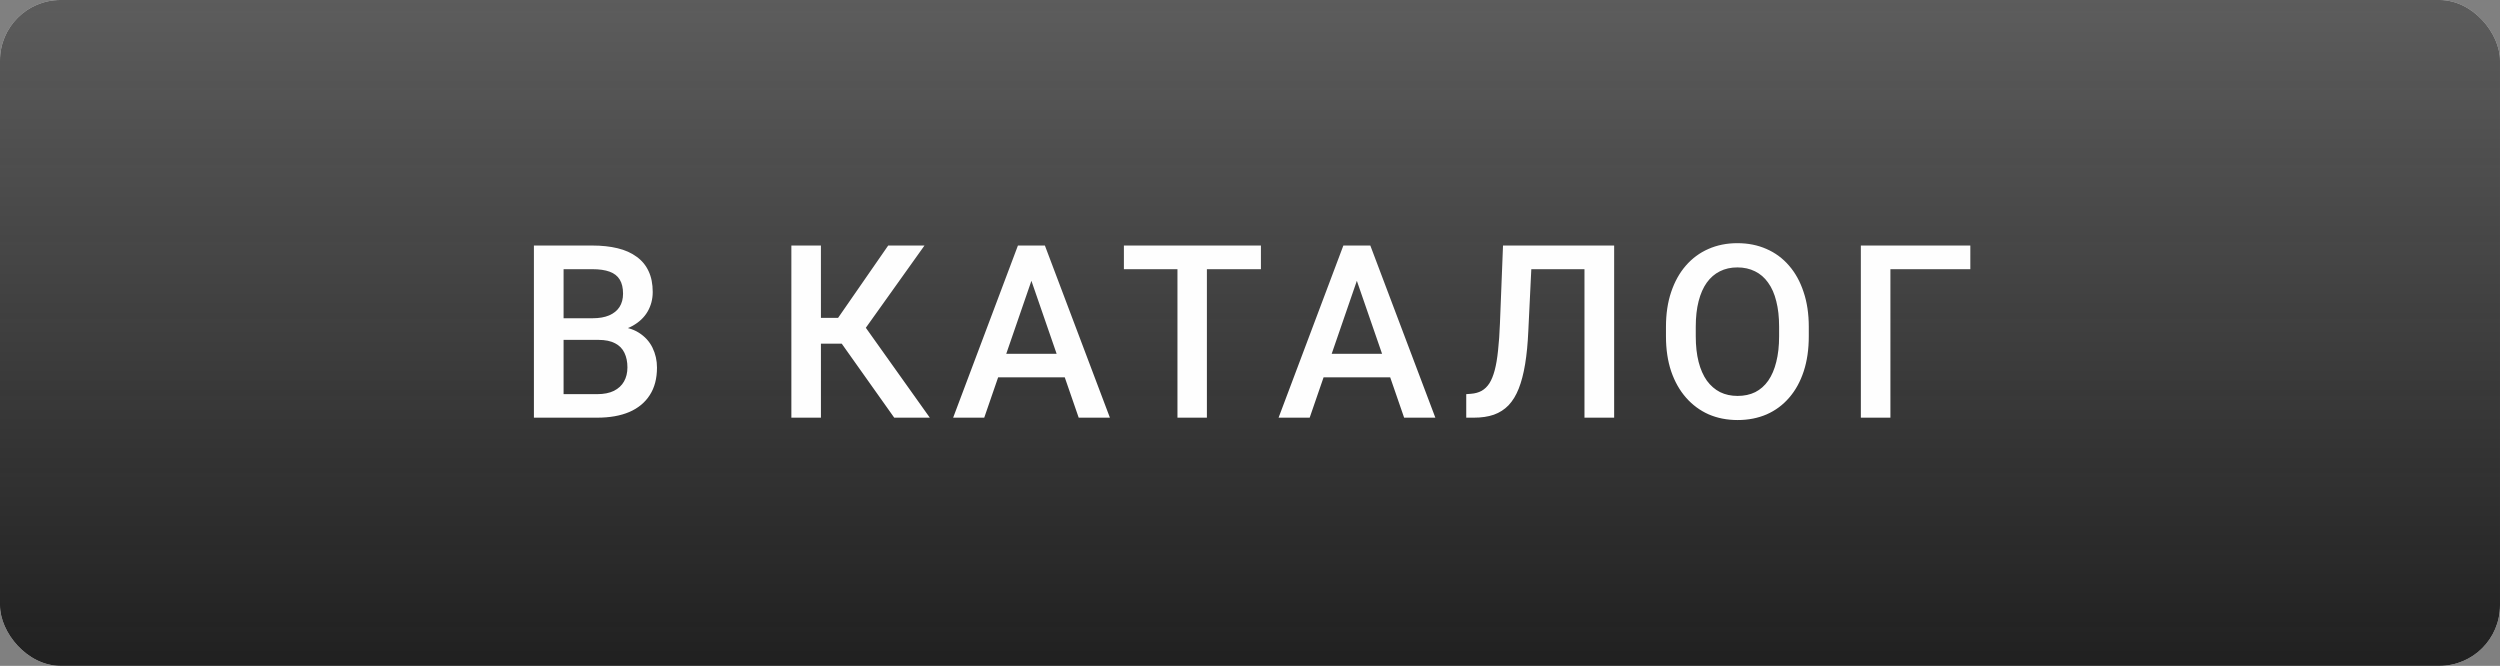
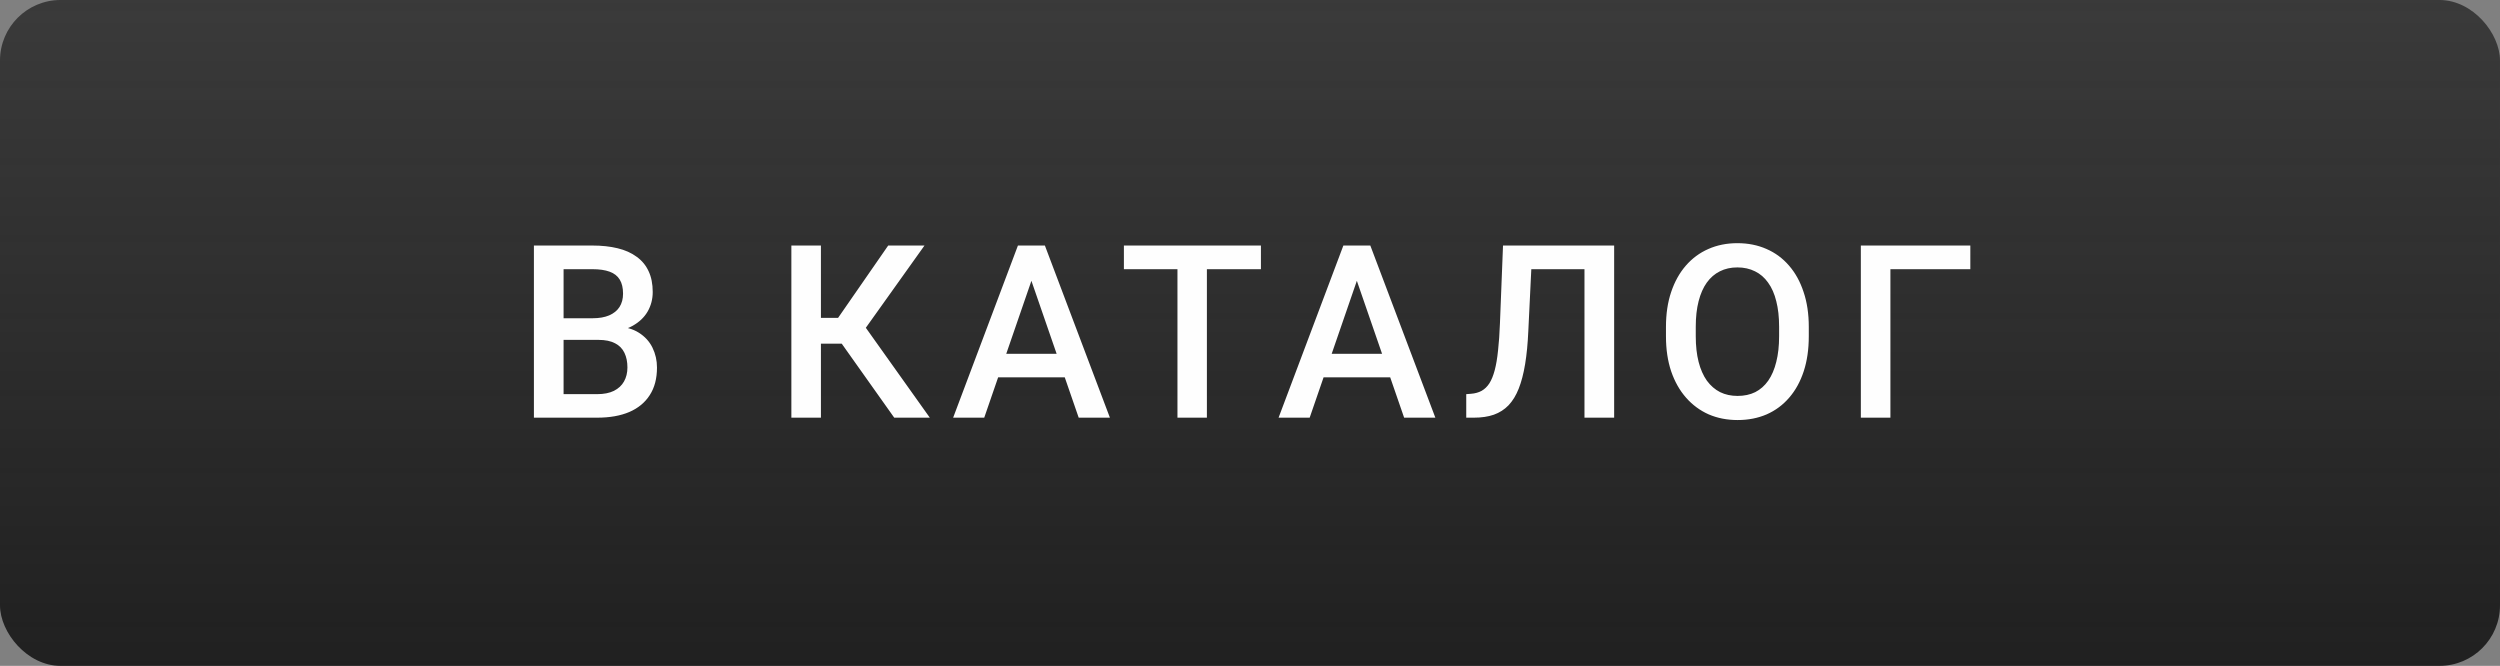
<svg xmlns="http://www.w3.org/2000/svg" width="413" height="110" viewBox="0 0 413 110" fill="none">
  <rect x="0" y="0" width="413" height="110" fill="#808080" stroke="none" />
-   <rect width="413" height="110" rx="10" fill="white" />
  <rect width="413" height="110" rx="10" fill="url(#paint0_linear_108_2237)" />
  <path d="M98.866 56.148H91.62L91.581 52.574H97.909C98.976 52.574 99.881 52.418 100.623 52.105C101.379 51.78 101.952 51.318 102.342 50.719C102.733 50.107 102.928 49.371 102.928 48.512C102.928 47.561 102.746 46.786 102.381 46.188C102.017 45.589 101.457 45.152 100.702 44.879C99.959 44.605 99.009 44.469 97.85 44.469H93.104V69H88.202V40.562H97.85C99.412 40.562 100.806 40.712 102.03 41.012C103.267 41.311 104.315 41.78 105.174 42.418C106.047 43.043 106.704 43.837 107.147 44.801C107.603 45.764 107.83 46.91 107.83 48.238C107.83 49.41 107.551 50.484 106.991 51.461C106.431 52.425 105.604 53.212 104.51 53.824C103.416 54.436 102.056 54.801 100.428 54.918L98.866 56.148ZM98.651 69H90.077L92.284 65.113H98.651C99.758 65.113 100.682 64.931 101.424 64.566C102.166 64.189 102.72 63.675 103.084 63.023C103.462 62.359 103.651 61.585 103.651 60.699C103.651 59.775 103.488 58.974 103.162 58.297C102.837 57.607 102.323 57.079 101.62 56.715C100.916 56.337 99.998 56.148 98.866 56.148H93.358L93.397 52.574H100.565L101.678 53.922C103.241 53.974 104.523 54.319 105.526 54.957C106.541 55.595 107.297 56.422 107.791 57.438C108.286 58.453 108.534 59.547 108.534 60.719C108.534 62.529 108.136 64.046 107.342 65.269C106.561 66.493 105.435 67.424 103.963 68.062C102.492 68.688 100.721 69 98.651 69ZM135.616 40.562V69H130.734V40.562H135.616ZM152.726 40.562L141.163 56.773H134.23L133.566 52.516H138.448L146.73 40.562H152.726ZM147.726 69L138.527 56.031L141.691 52.262L153.605 69H147.726ZM171.091 44.352L162.595 69H157.459L168.162 40.562H171.443L171.091 44.352ZM178.201 69L169.685 44.352L169.314 40.562H172.615L183.357 69H178.201ZM177.791 58.453V62.34H162.322V58.453H177.791ZM199.379 40.562V69H194.516V40.562H199.379ZM208.305 40.562V44.469H185.668V40.562H208.305ZM224.854 44.352L216.358 69H211.221L221.924 40.562H225.205L224.854 44.352ZM231.963 69L223.448 44.352L223.077 40.562H226.377L237.12 69H231.963ZM231.553 58.453V62.34H216.084V58.453H231.553ZM262.907 40.562V44.469H249.274V40.562H262.907ZM266.657 40.562V69H261.755V40.562H266.657ZM248.298 40.562H253.161L252.477 54.684C252.386 56.754 252.21 58.577 251.95 60.152C251.69 61.728 251.338 63.075 250.895 64.195C250.453 65.315 249.893 66.233 249.216 66.949C248.539 67.652 247.725 68.173 246.774 68.512C245.837 68.837 244.736 69 243.473 69H242.223V65.113L242.985 65.055C243.675 65.003 244.268 64.84 244.763 64.566C245.27 64.28 245.7 63.863 246.052 63.316C246.403 62.757 246.696 62.034 246.93 61.148C247.165 60.263 247.347 59.182 247.477 57.906C247.621 56.63 247.725 55.139 247.79 53.434L248.298 40.562ZM298.812 54V55.562C298.812 57.711 298.532 59.638 297.972 61.344C297.412 63.05 296.611 64.501 295.57 65.699C294.541 66.897 293.304 67.815 291.859 68.453C290.413 69.078 288.812 69.391 287.054 69.391C285.309 69.391 283.714 69.078 282.269 68.453C280.836 67.815 279.593 66.897 278.538 65.699C277.484 64.501 276.663 63.05 276.077 61.344C275.504 59.638 275.218 57.711 275.218 55.562V54C275.218 51.852 275.504 49.931 276.077 48.238C276.65 46.533 277.458 45.081 278.499 43.883C279.554 42.672 280.797 41.754 282.23 41.129C283.675 40.491 285.27 40.172 287.015 40.172C288.773 40.172 290.374 40.491 291.82 41.129C293.265 41.754 294.508 42.672 295.55 43.883C296.592 45.081 297.392 46.533 297.952 48.238C298.525 49.931 298.812 51.852 298.812 54ZM293.909 55.562V53.961C293.909 52.372 293.753 50.973 293.441 49.762C293.141 48.538 292.692 47.516 292.093 46.695C291.507 45.862 290.784 45.237 289.925 44.82C289.066 44.391 288.096 44.176 287.015 44.176C285.934 44.176 284.971 44.391 284.124 44.82C283.278 45.237 282.555 45.862 281.956 46.695C281.37 47.516 280.921 48.538 280.609 49.762C280.296 50.973 280.14 52.372 280.14 53.961V55.562C280.14 57.151 280.296 58.557 280.609 59.781C280.921 61.005 281.377 62.04 281.976 62.887C282.588 63.72 283.317 64.352 284.163 64.781C285.01 65.198 285.973 65.406 287.054 65.406C288.148 65.406 289.118 65.198 289.964 64.781C290.81 64.352 291.527 63.72 292.112 62.887C292.698 62.04 293.141 61.005 293.441 59.781C293.753 58.557 293.909 57.151 293.909 55.562ZM325.498 40.562V44.469H312.295V69H307.412V40.562H325.498Z" fill="#FEFEFE" />
  <defs>
    <linearGradient id="paint0_linear_108_2237" x1="206.5" y1="0" x2="206.5" y2="110" gradientUnits="userSpaceOnUse">
      <stop stop-color="#202020" stop-opacity="0.73" />
      <stop offset="1" stop-color="#202020" />
    </linearGradient>
  </defs>
</svg>